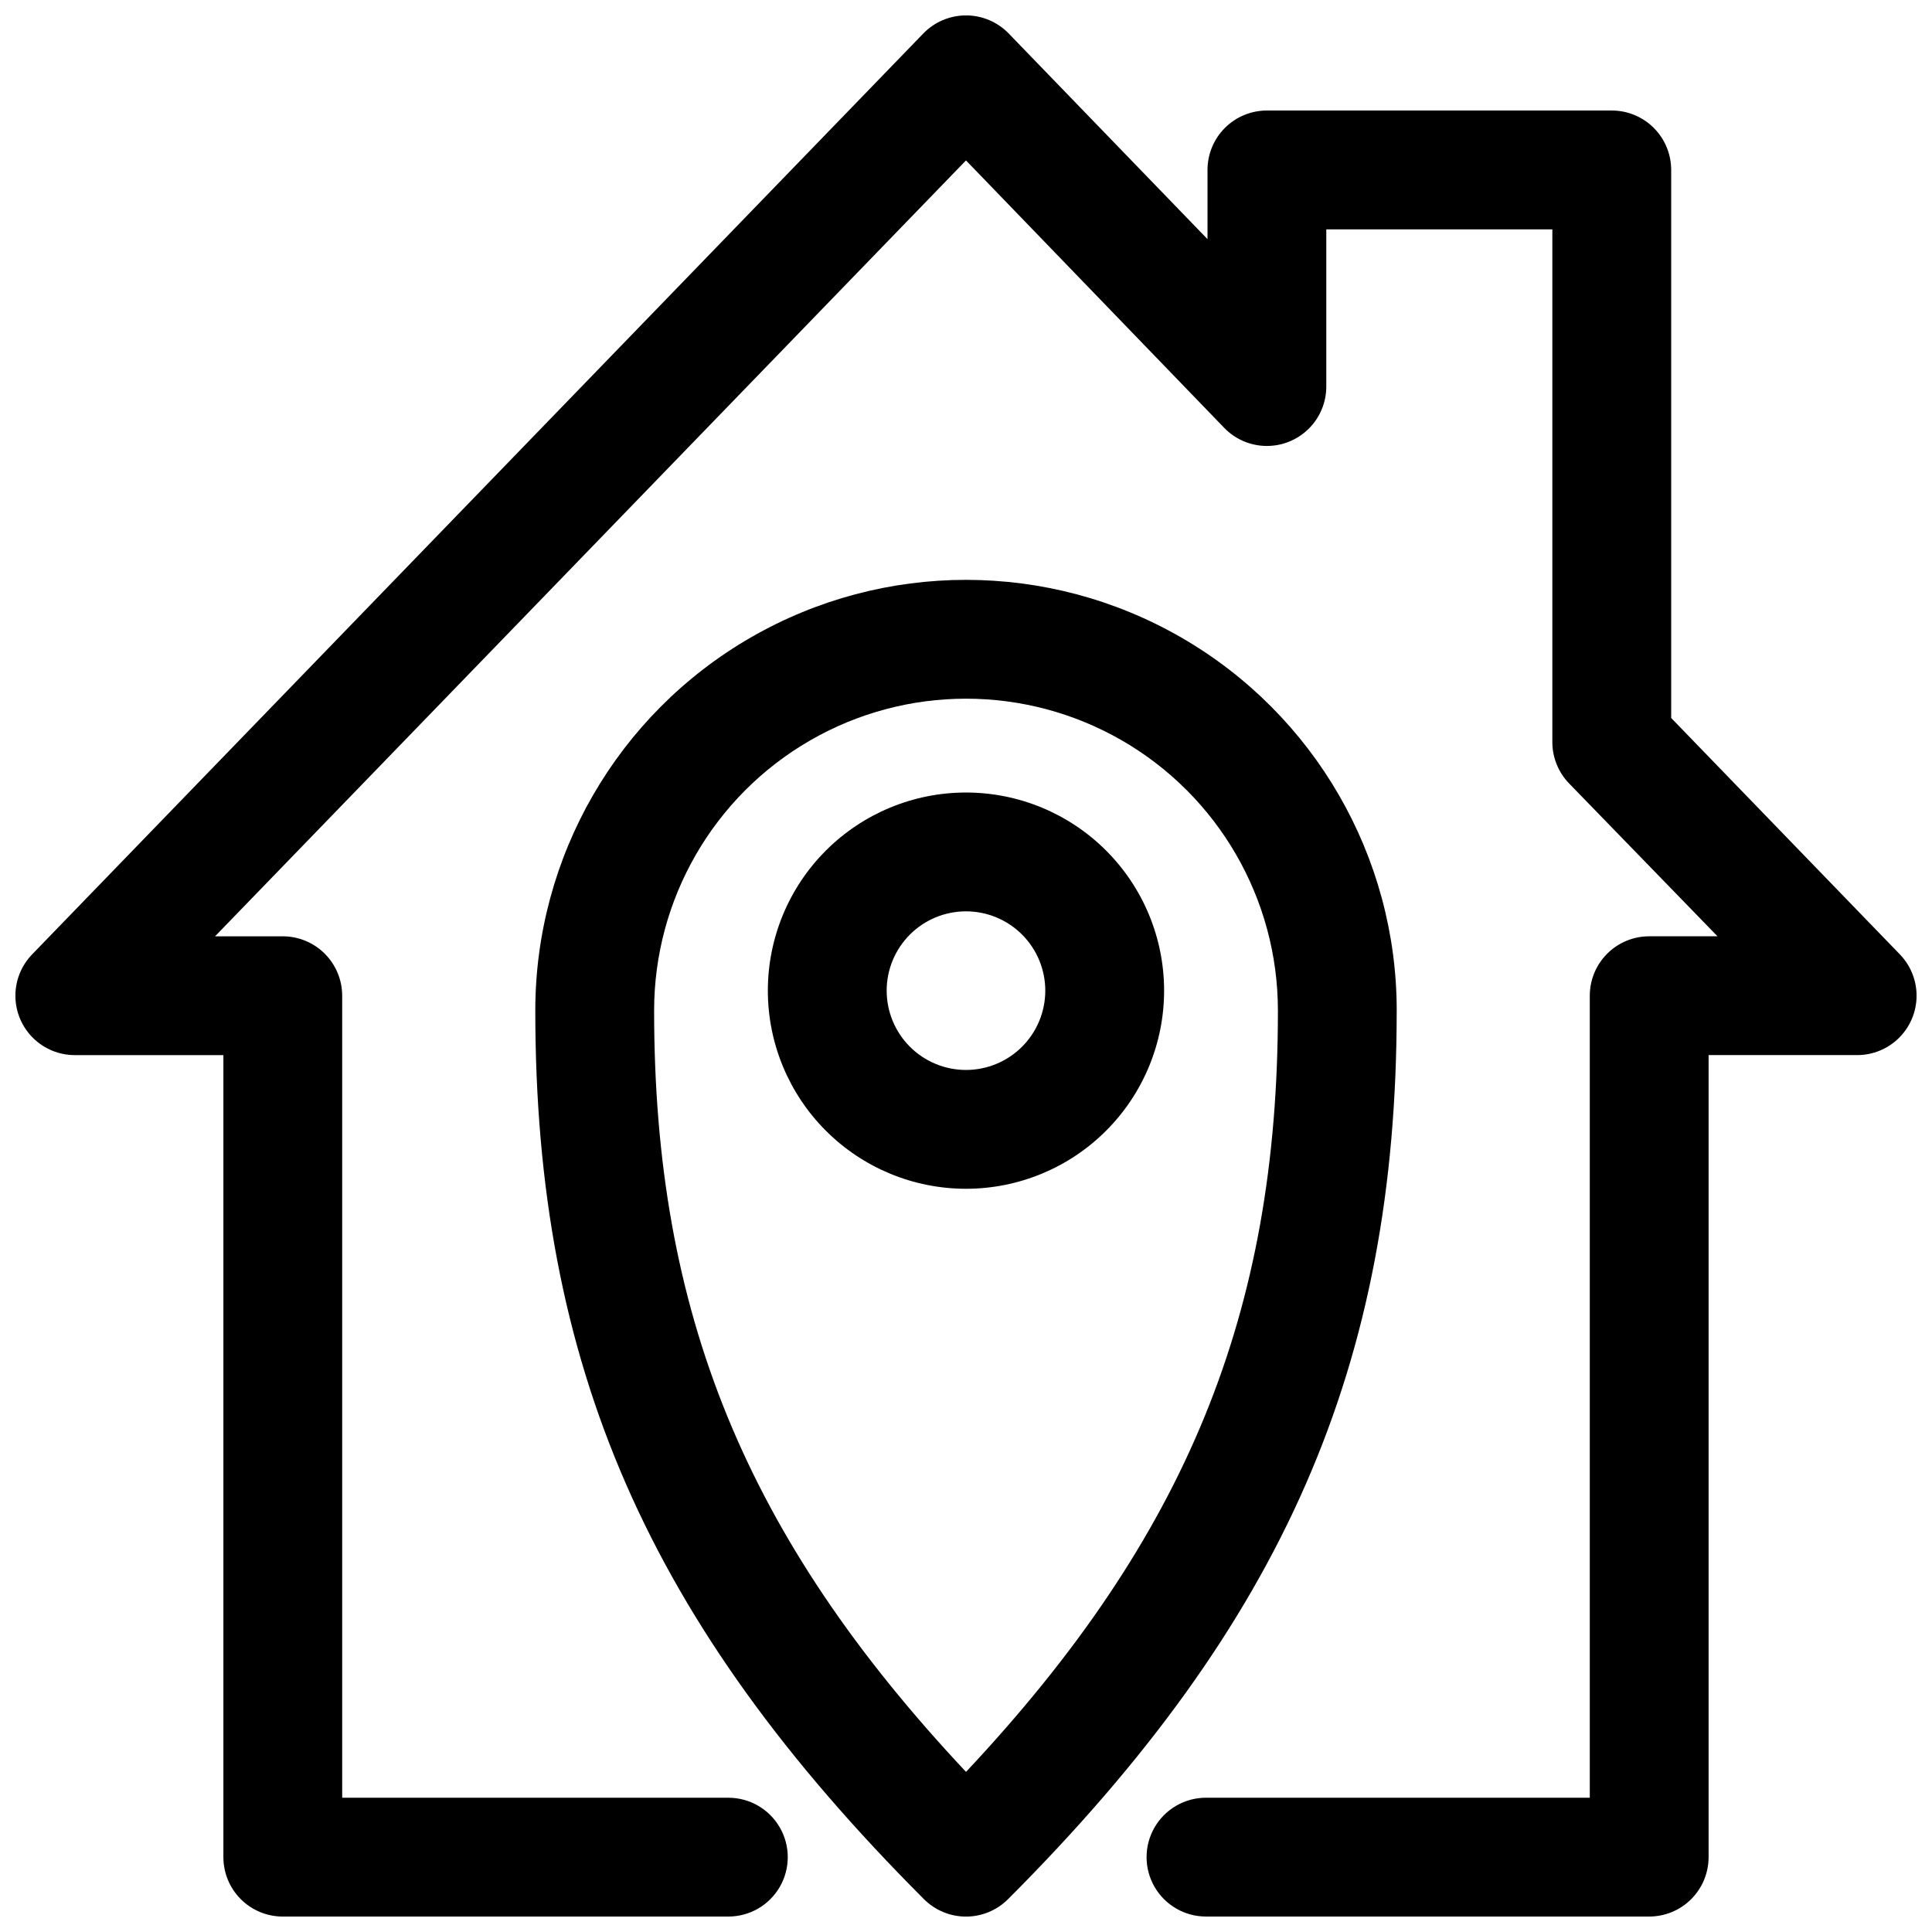
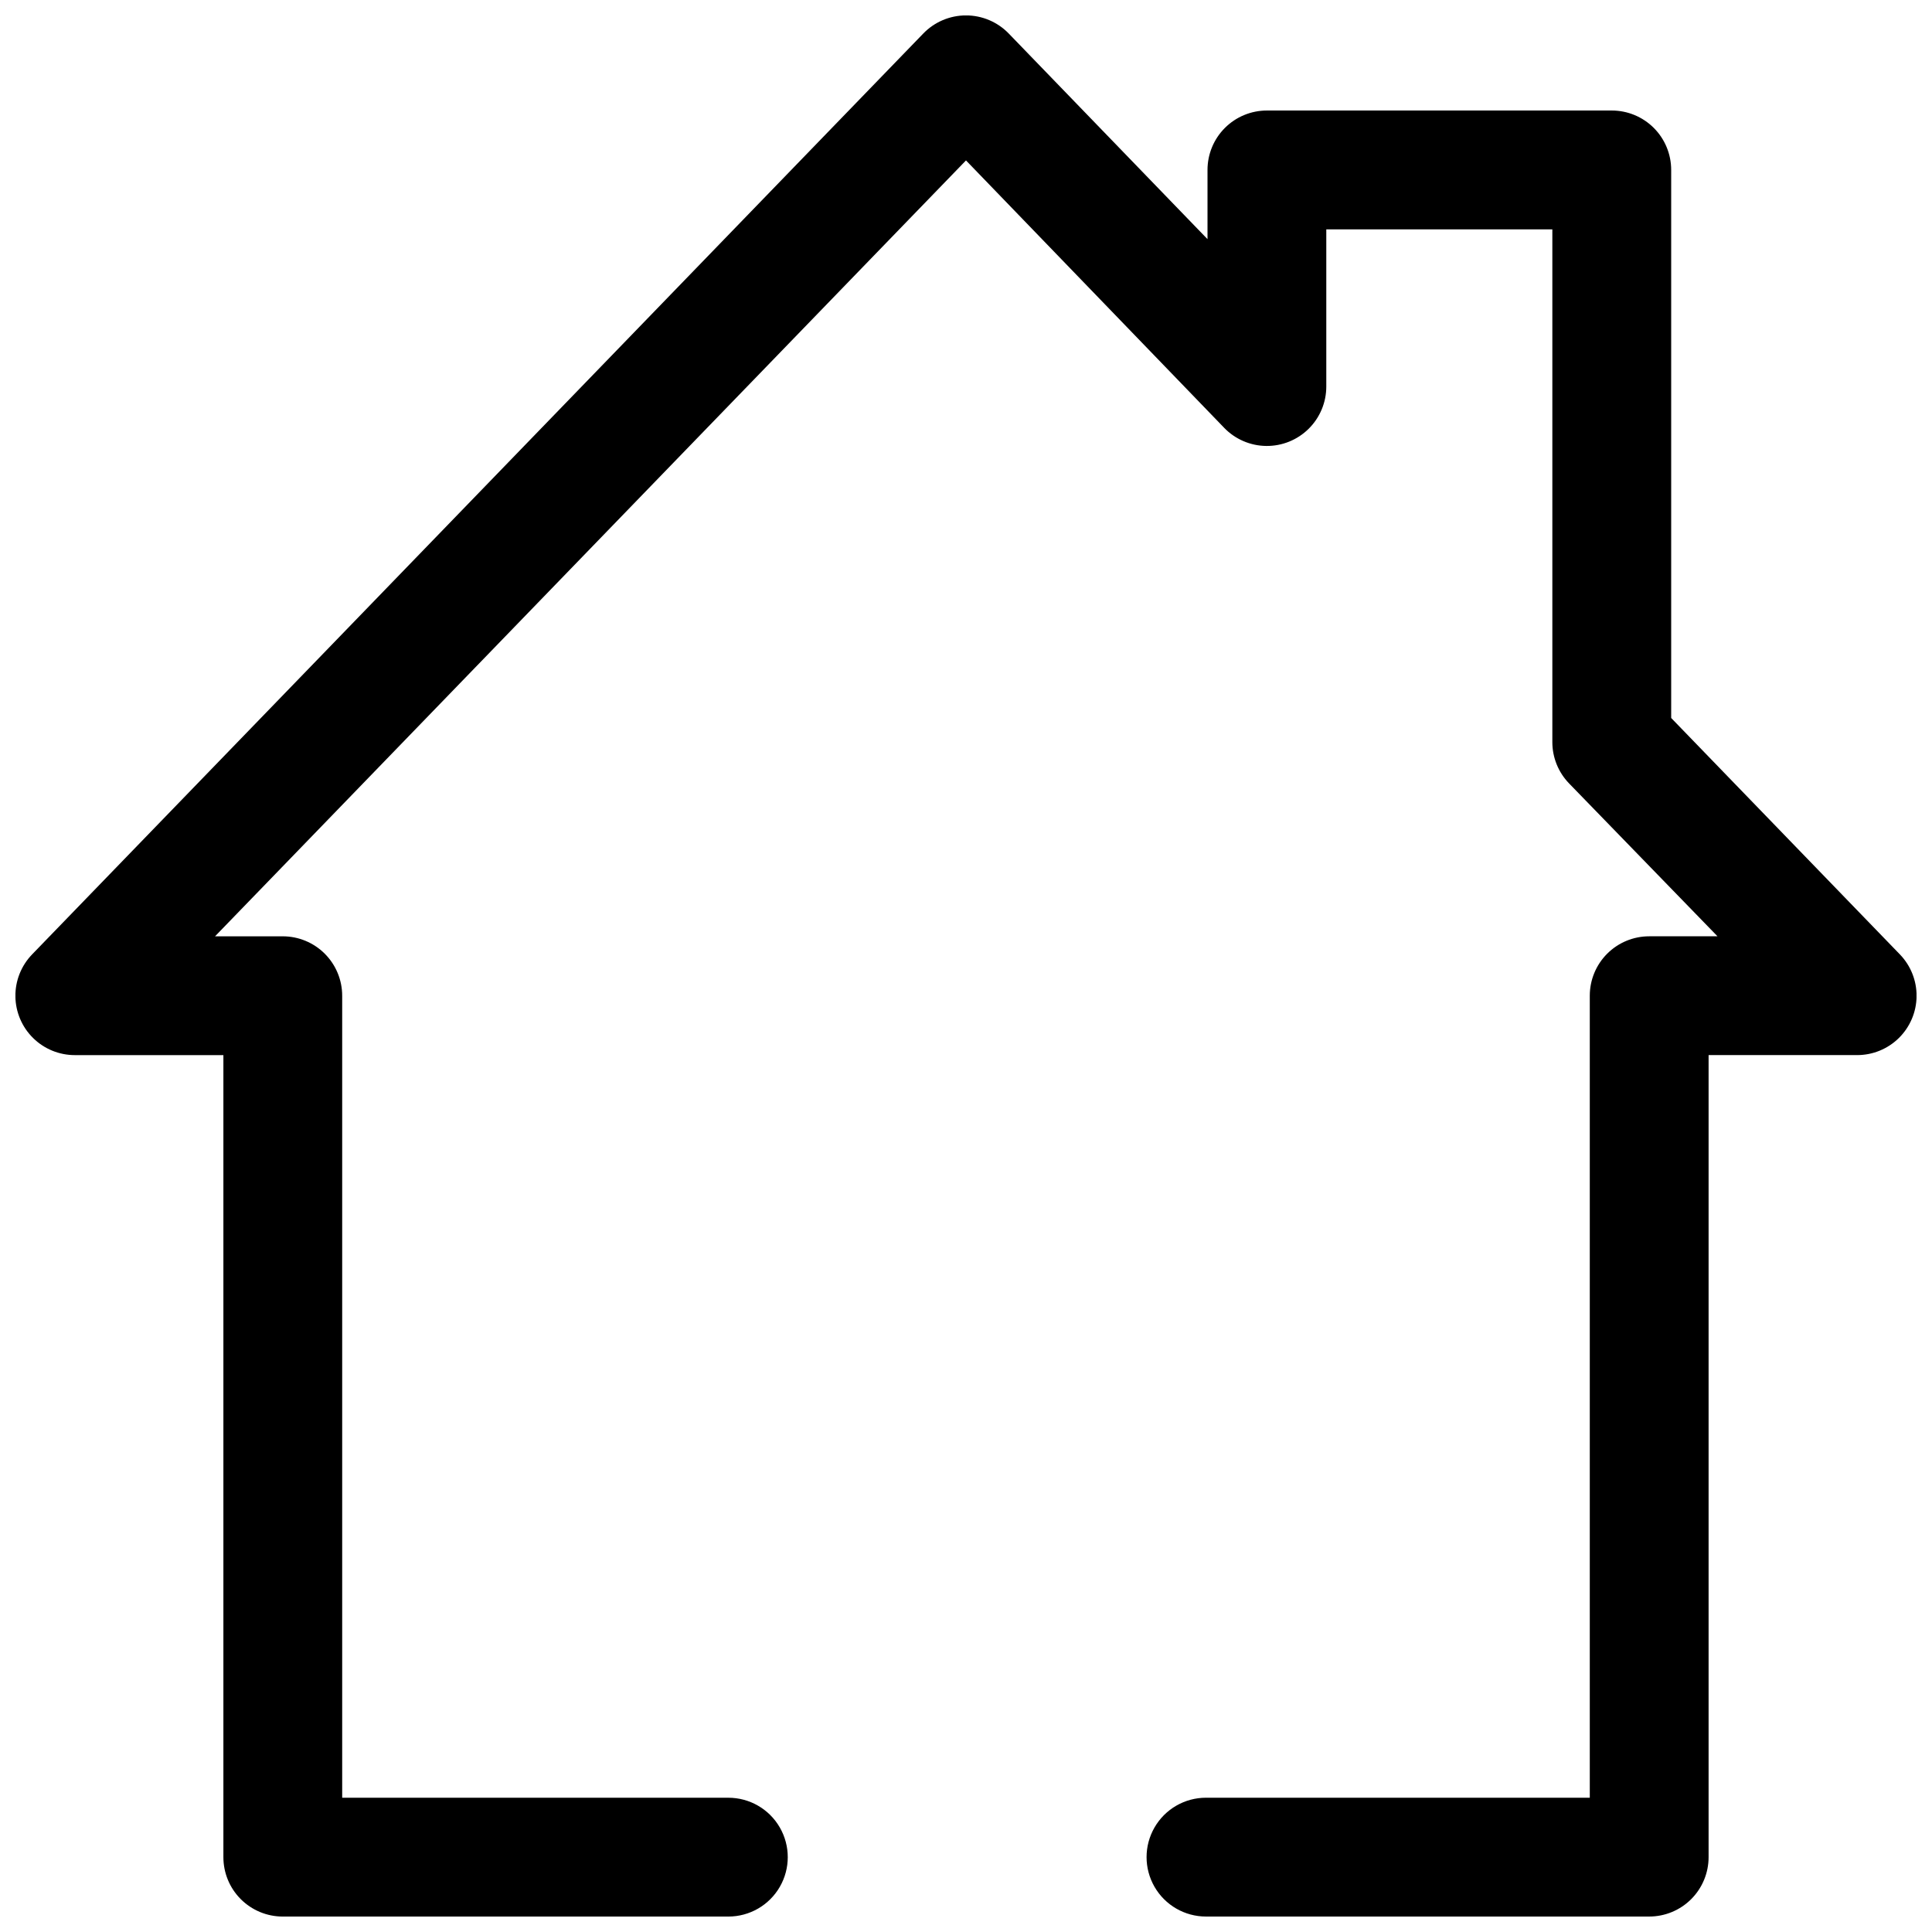
<svg xmlns="http://www.w3.org/2000/svg" width="800px" height="800px" version="1.1" viewBox="144 144 512 512">
  <defs>
    <clipPath id="b">
      <path d="m148.09 148.09h503.81v503.81h-503.81z" />
    </clipPath>
    <clipPath id="a">
-       <path d="m285 297h230v354.9h-230z" />
-     </clipPath>
+       </clipPath>
  </defs>
  <g clip-path="url(#b)">
    <path d="m586.88 334.27v-145.24c0-4.176-1.656-8.18-4.609-11.133s-6.957-4.609-11.133-4.609h-91.395c-4.176 0-8.18 1.656-11.133 4.609s-4.609 6.957-4.609 11.133v18.344l-52.664-54.477c-2.969-3.078-7.062-4.816-11.336-4.816-4.277 0-8.371 1.738-11.336 4.816l-236.16 244.03v0.004c-2.883 2.981-4.473 6.977-4.426 11.125 0.051 4.144 1.73 8.105 4.684 11.02 2.949 2.914 6.93 4.543 11.074 4.539h39.363v212.55c0 4.176 1.656 8.18 4.609 11.133s6.957 4.609 11.133 4.609h118.08c5.625 0 10.82-3 13.633-7.871s2.812-10.871 0-15.742c-2.812-4.875-8.008-7.875-13.633-7.875h-102.34v-212.54c0-4.176-1.66-8.18-4.613-11.133s-6.957-4.613-11.133-4.613h-17.949l199.01-205.62 68.406 70.848v0.004c2.922 3.031 6.938 4.766 11.148 4.816 4.211 0.051 8.266-1.59 11.258-4.551 2.996-2.961 4.68-7 4.672-11.211v-41.641h59.906v135.87c-0.004 4.078 1.578 8.004 4.41 10.941l39.359 40.539h-18.105c-4.176 0-8.18 1.66-11.133 4.613s-4.609 6.957-4.609 11.133v212.54h-101.71c-5.625 0-10.824 3-13.637 7.875-2.812 4.871-2.812 10.871 0 15.742s8.012 7.871 13.637 7.871h117.45c4.176 0 8.18-1.656 11.133-4.609s4.613-6.957 4.613-11.133v-212.55h39.359c4.144 0.004 8.125-1.625 11.078-4.539 2.949-2.914 4.633-6.875 4.68-11.02 0.047-4.148-1.543-8.145-4.422-11.125z" />
  </g>
  <g clip-path="url(#a)">
    <path d="m411.18 647.26c73.133-73.211 102.96-141.7 102.96-235.45h0.004c0-40.777-21.758-78.461-57.074-98.852-35.316-20.387-78.828-20.387-114.14 0-35.316 20.391-57.07 58.074-57.07 98.852 0 93.992 29.836 162.24 102.96 235.45 2.957 2.981 6.981 4.656 11.18 4.656 4.195 0 8.219-1.676 11.176-4.656zm-93.832-235.45c0-29.527 15.754-56.816 41.328-71.582 25.574-14.762 57.082-14.762 82.656 0 25.574 14.766 41.328 42.055 41.328 71.582 0 79.902-24.09 139.34-82.656 201.76-58.57-62.426-82.656-121.86-82.656-201.76z" />
  </g>
-   <path d="m452.5 406.53c0-13.926-5.531-27.281-15.379-37.125-9.848-9.848-23.199-15.379-37.125-15.379s-27.281 5.531-37.129 15.379c-9.848 9.844-15.379 23.199-15.379 37.125s5.531 27.281 15.379 37.129 23.203 15.379 37.129 15.379 27.277-5.531 37.125-15.379 15.379-23.203 15.379-37.129zm-73.523 0c0-5.574 2.215-10.918 6.156-14.859 3.941-3.945 9.289-6.156 14.863-6.156s10.918 2.211 14.859 6.156c3.941 3.941 6.156 9.285 6.156 14.859s-2.215 10.922-6.156 14.863c-3.941 3.941-9.285 6.156-14.859 6.156s-10.922-2.215-14.863-6.156c-3.941-3.941-6.156-9.289-6.156-14.863z" />
</svg>